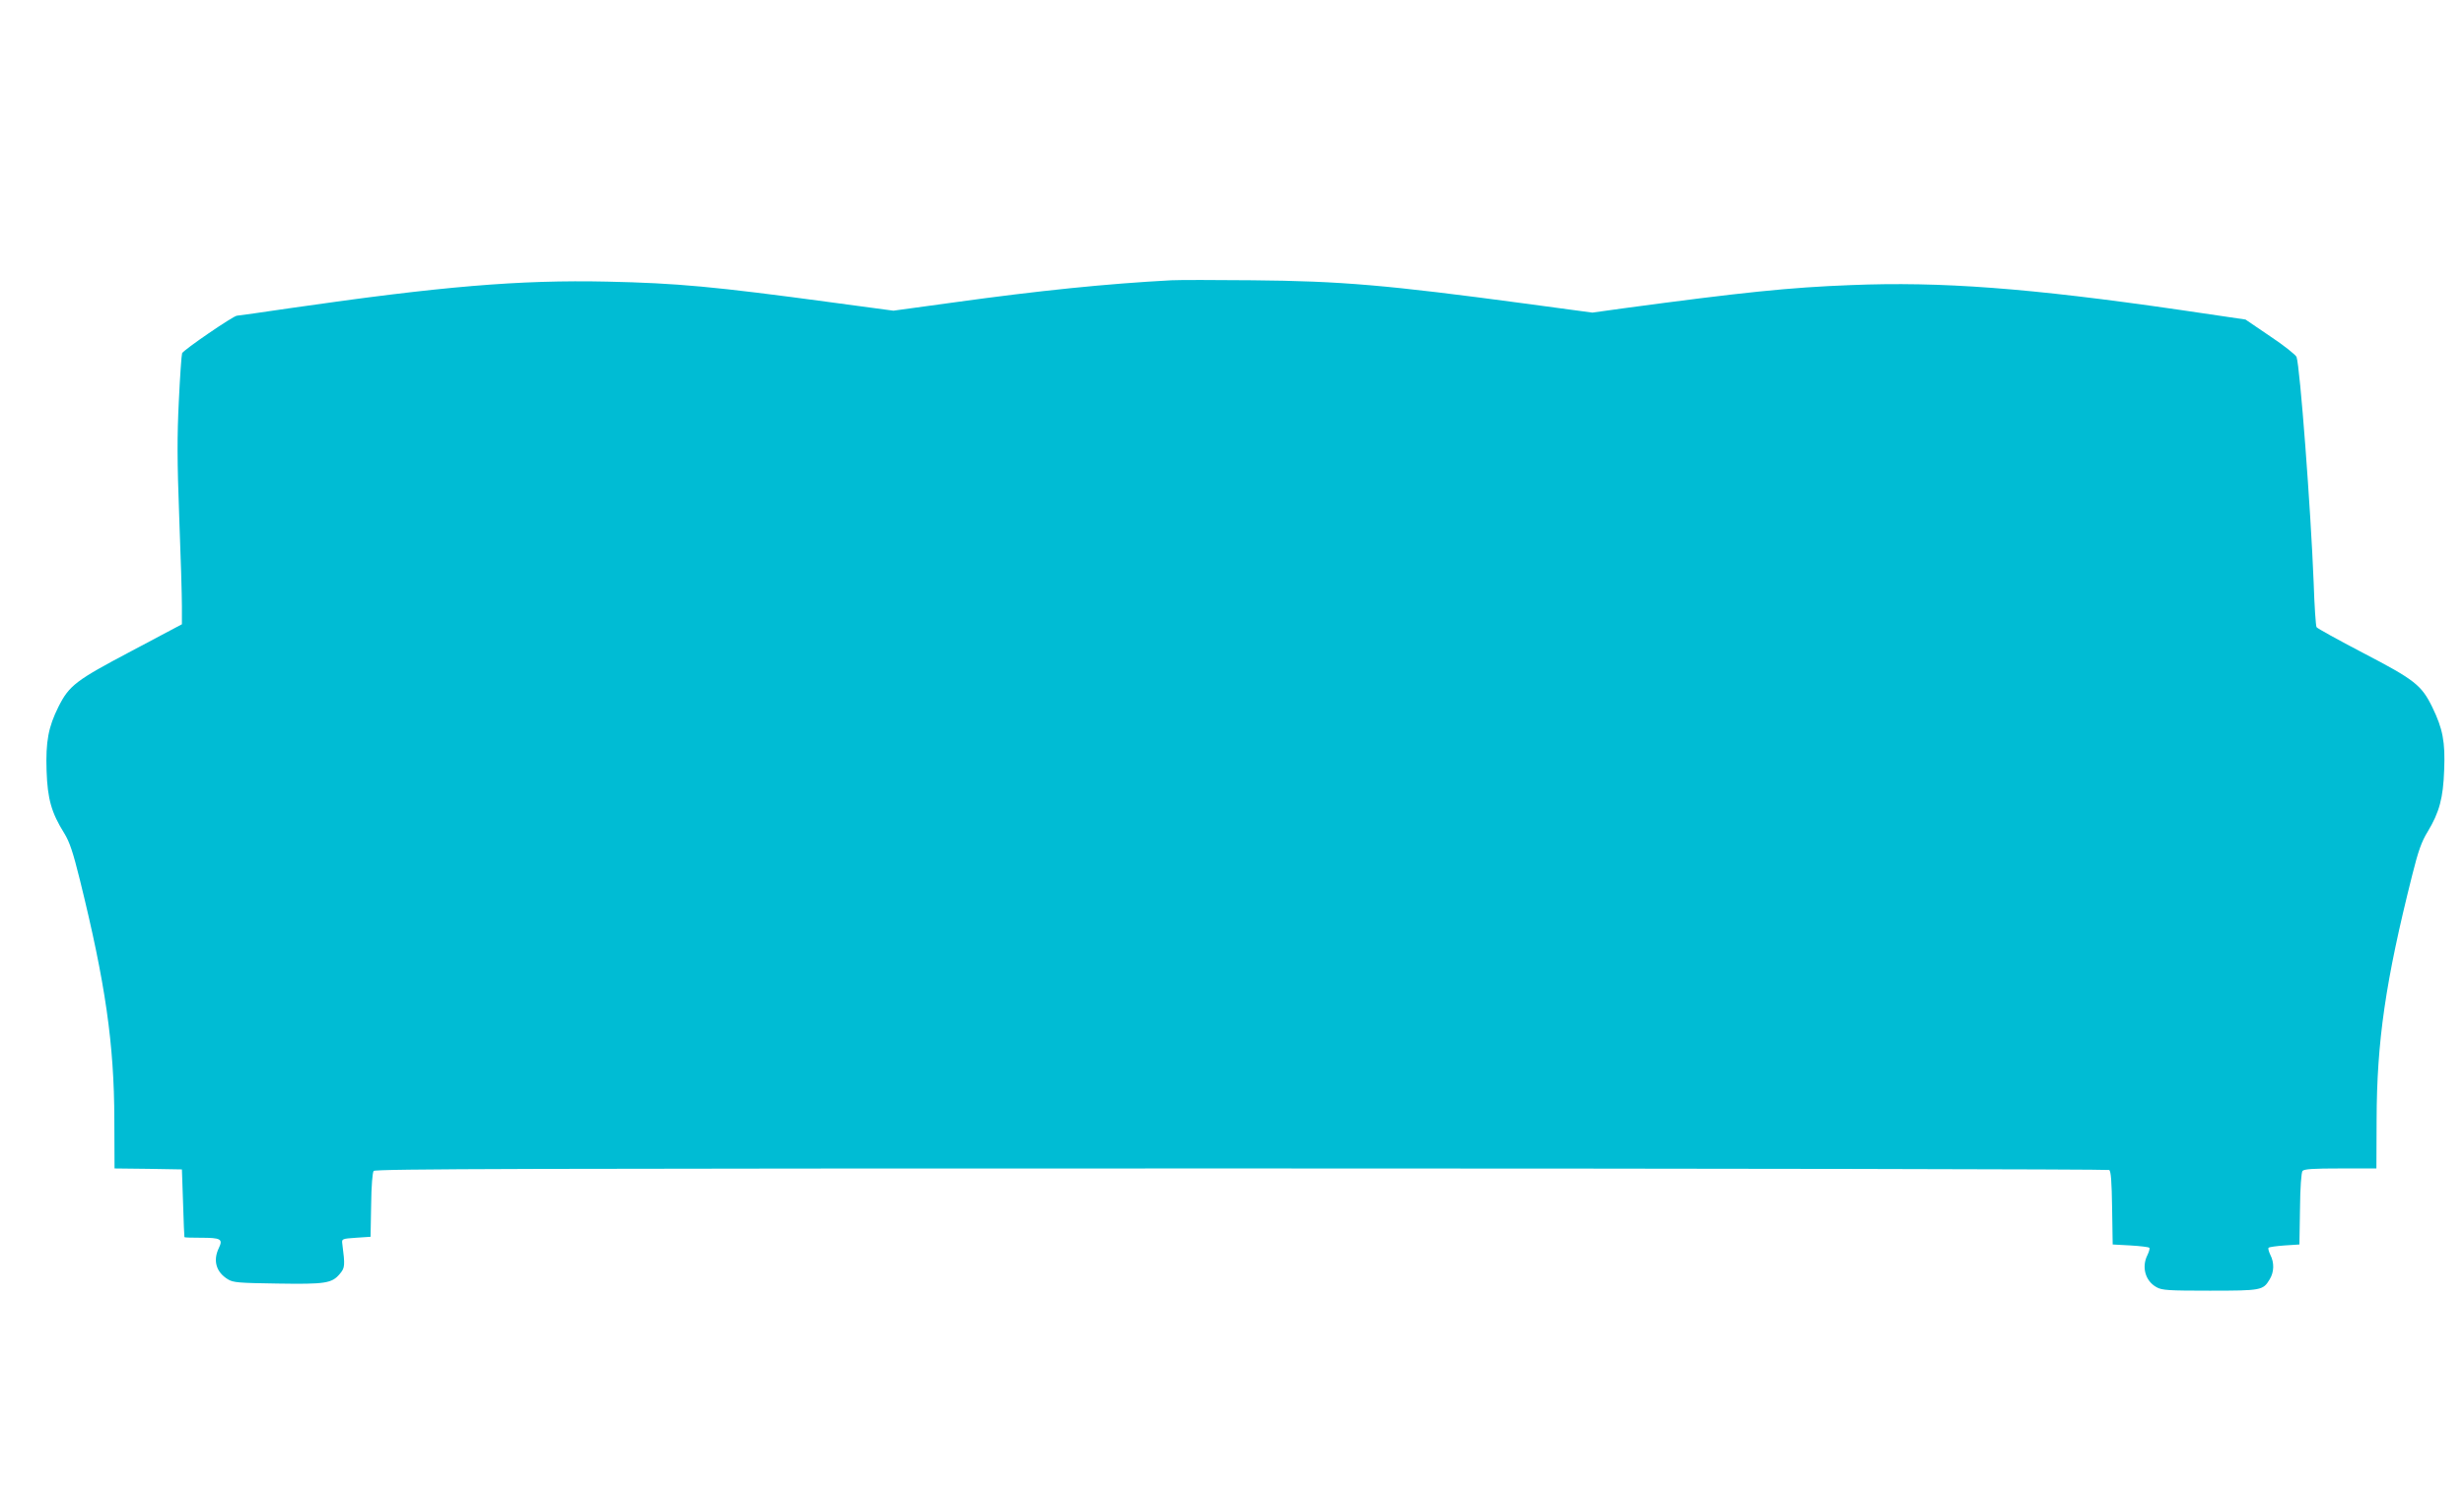
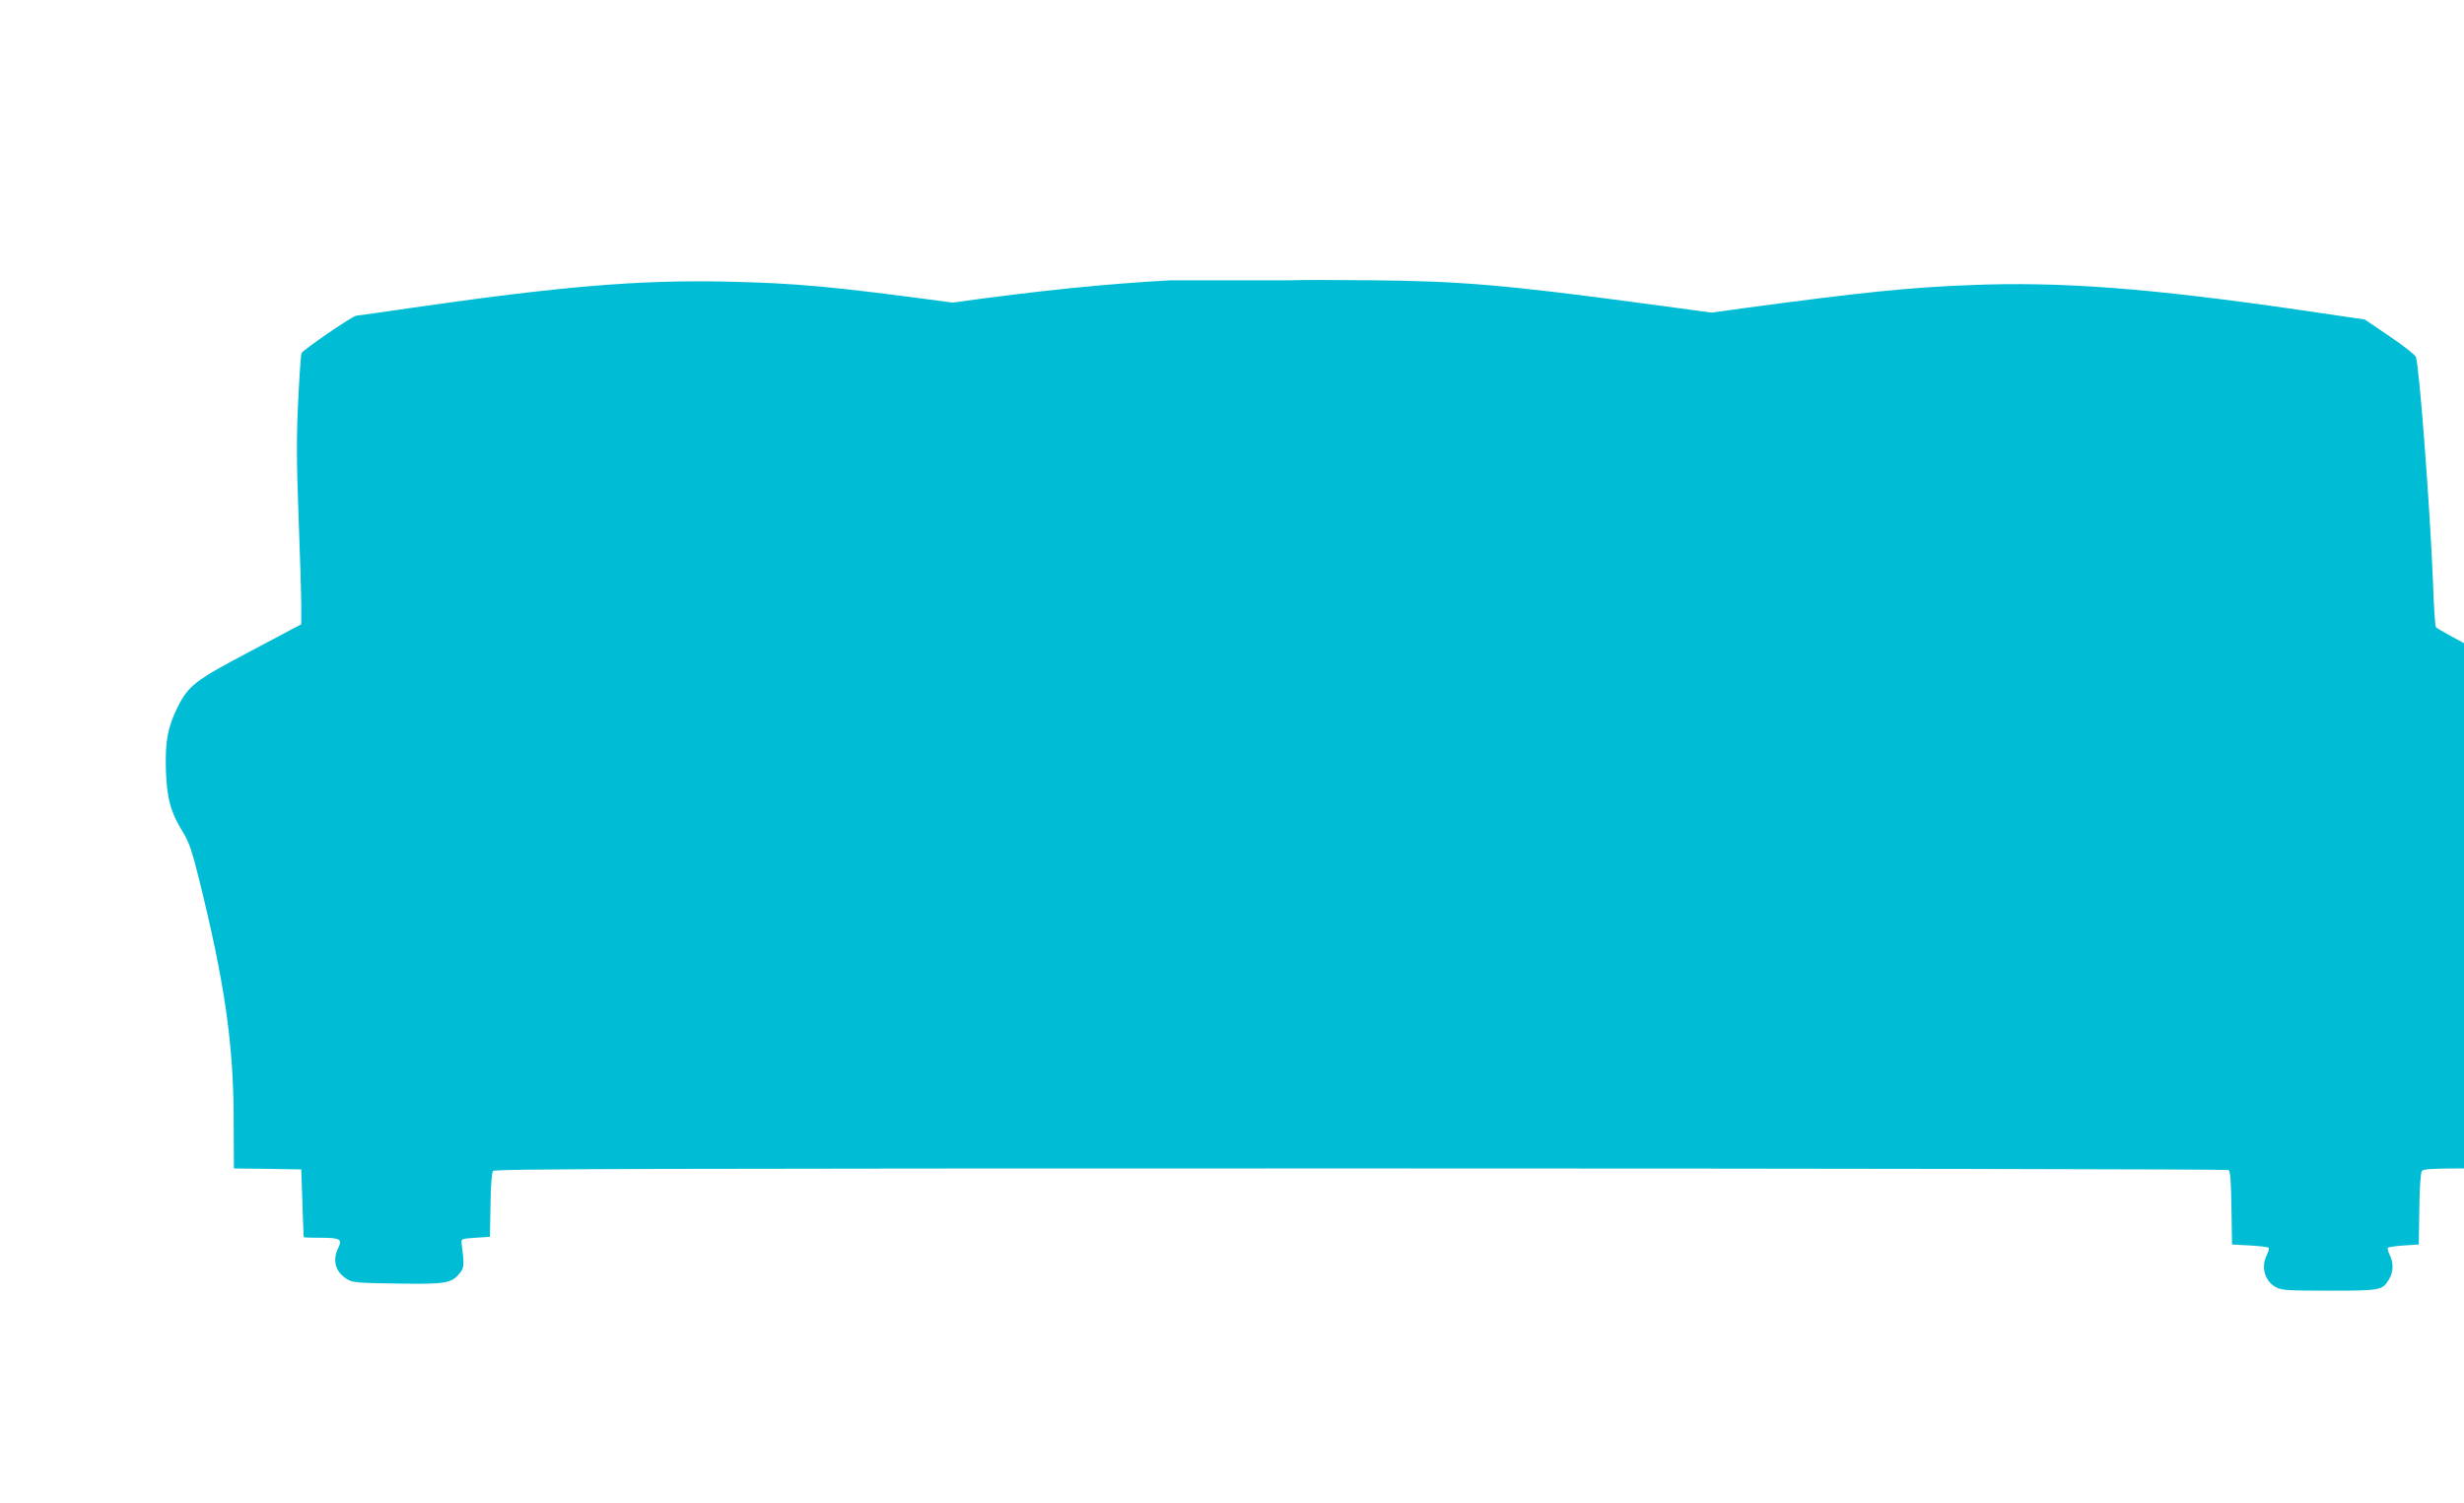
<svg xmlns="http://www.w3.org/2000/svg" version="1.0" width="1280pt" height="781pt" viewBox="0 0 1280 781" preserveAspectRatio="xMidYMid meet">
  <g transform="translate(0,781) scale(0.1,-0.1)" fill="#00bcd4" stroke="none">
-     <path d="M6085 6354 c-335 -18 -683 -53 -1137 -116 l-307 -42 -313 42 c-622 84 -810 101 -1173 109 -457 10 -865 -25 -1642 -137 -149 -22 -276 -40 -282 -40 -18 0 -278 -178 -285 -195 -3 -8 -11 -120 -17 -248 -9 -184 -9 -309 2 -602 8 -203 14 -412 14 -464 l0 -94 -260 -138 c-290 -153 -325 -179 -381 -290 -53 -106 -67 -181 -62 -334 5 -146 25 -217 92 -324 28 -46 45 -97 81 -242 133 -538 178 -853 179 -1246 l1 -253 175 -2 175 -3 6 -175 c3 -96 6 -176 7 -177 1 -2 39 -3 85 -3 105 0 116 -7 94 -53 -32 -66 -14 -126 47 -163 27 -17 57 -19 256 -22 250 -4 284 1 325 50 27 32 28 42 13 158 -3 24 -1 25 72 30 l75 5 3 164 c1 101 7 170 13 178 10 11 793 13 4508 13 2473 0 4502 -4 4508 -8 9 -6 13 -61 15 -197 l3 -190 92 -5 c50 -3 94 -8 98 -12 4 -3 -1 -20 -9 -37 -32 -62 -12 -136 47 -168 28 -16 62 -18 277 -18 268 0 276 2 310 58 24 39 25 87 4 128 -8 17 -13 34 -9 37 4 4 41 9 83 12 l77 5 3 184 c1 115 7 189 13 198 9 10 55 13 198 13 l186 0 1 252 c1 408 46 720 185 1272 31 124 48 173 80 225 61 101 81 175 86 321 6 146 -7 214 -62 327 -56 114 -92 142 -359 281 -130 68 -239 128 -242 134 -4 6 -11 110 -15 232 -15 381 -71 1122 -89 1172 -5 11 -66 60 -137 107 l-128 87 -340 50 c-786 114 -1243 148 -1710 129 -318 -12 -567 -38 -1177 -120 l-166 -23 -349 47 c-716 96 -956 117 -1418 121 -192 2 -381 2 -420 0z" />
+     <path d="M6085 6354 c-335 -18 -683 -53 -1137 -116 c-622 84 -810 101 -1173 109 -457 10 -865 -25 -1642 -137 -149 -22 -276 -40 -282 -40 -18 0 -278 -178 -285 -195 -3 -8 -11 -120 -17 -248 -9 -184 -9 -309 2 -602 8 -203 14 -412 14 -464 l0 -94 -260 -138 c-290 -153 -325 -179 -381 -290 -53 -106 -67 -181 -62 -334 5 -146 25 -217 92 -324 28 -46 45 -97 81 -242 133 -538 178 -853 179 -1246 l1 -253 175 -2 175 -3 6 -175 c3 -96 6 -176 7 -177 1 -2 39 -3 85 -3 105 0 116 -7 94 -53 -32 -66 -14 -126 47 -163 27 -17 57 -19 256 -22 250 -4 284 1 325 50 27 32 28 42 13 158 -3 24 -1 25 72 30 l75 5 3 164 c1 101 7 170 13 178 10 11 793 13 4508 13 2473 0 4502 -4 4508 -8 9 -6 13 -61 15 -197 l3 -190 92 -5 c50 -3 94 -8 98 -12 4 -3 -1 -20 -9 -37 -32 -62 -12 -136 47 -168 28 -16 62 -18 277 -18 268 0 276 2 310 58 24 39 25 87 4 128 -8 17 -13 34 -9 37 4 4 41 9 83 12 l77 5 3 184 c1 115 7 189 13 198 9 10 55 13 198 13 l186 0 1 252 c1 408 46 720 185 1272 31 124 48 173 80 225 61 101 81 175 86 321 6 146 -7 214 -62 327 -56 114 -92 142 -359 281 -130 68 -239 128 -242 134 -4 6 -11 110 -15 232 -15 381 -71 1122 -89 1172 -5 11 -66 60 -137 107 l-128 87 -340 50 c-786 114 -1243 148 -1710 129 -318 -12 -567 -38 -1177 -120 l-166 -23 -349 47 c-716 96 -956 117 -1418 121 -192 2 -381 2 -420 0z" />
  </g>
</svg>